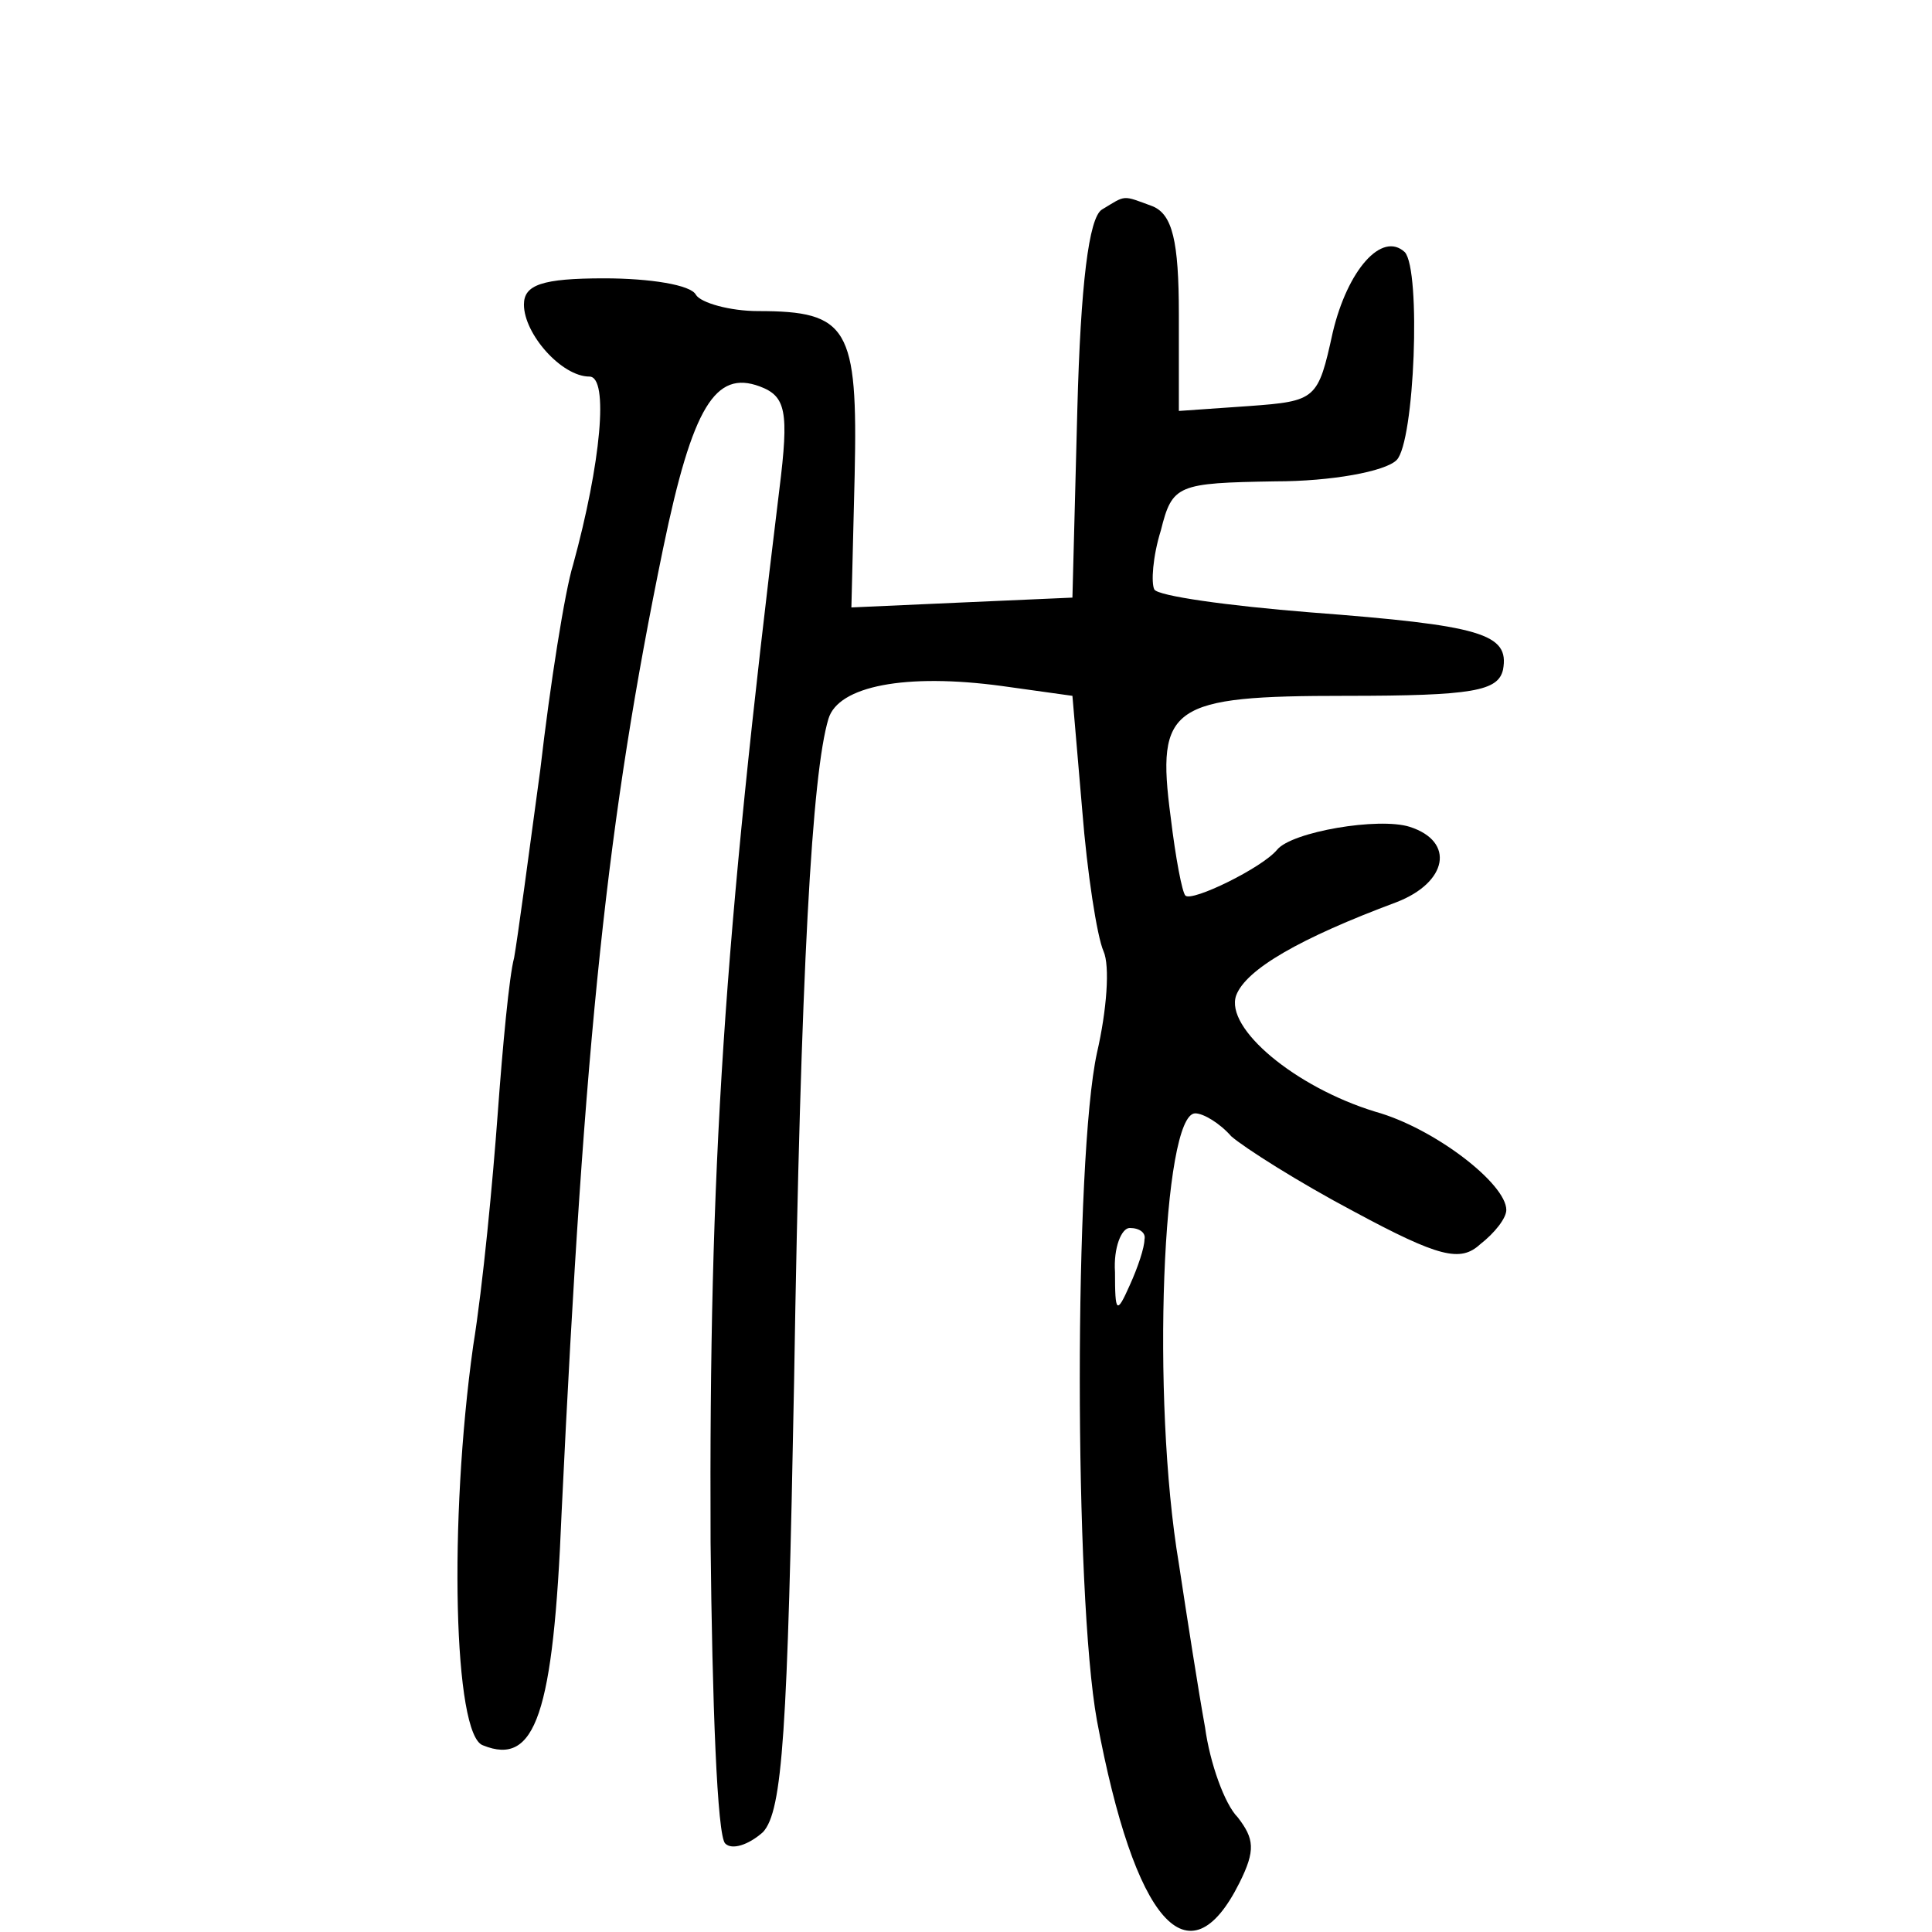
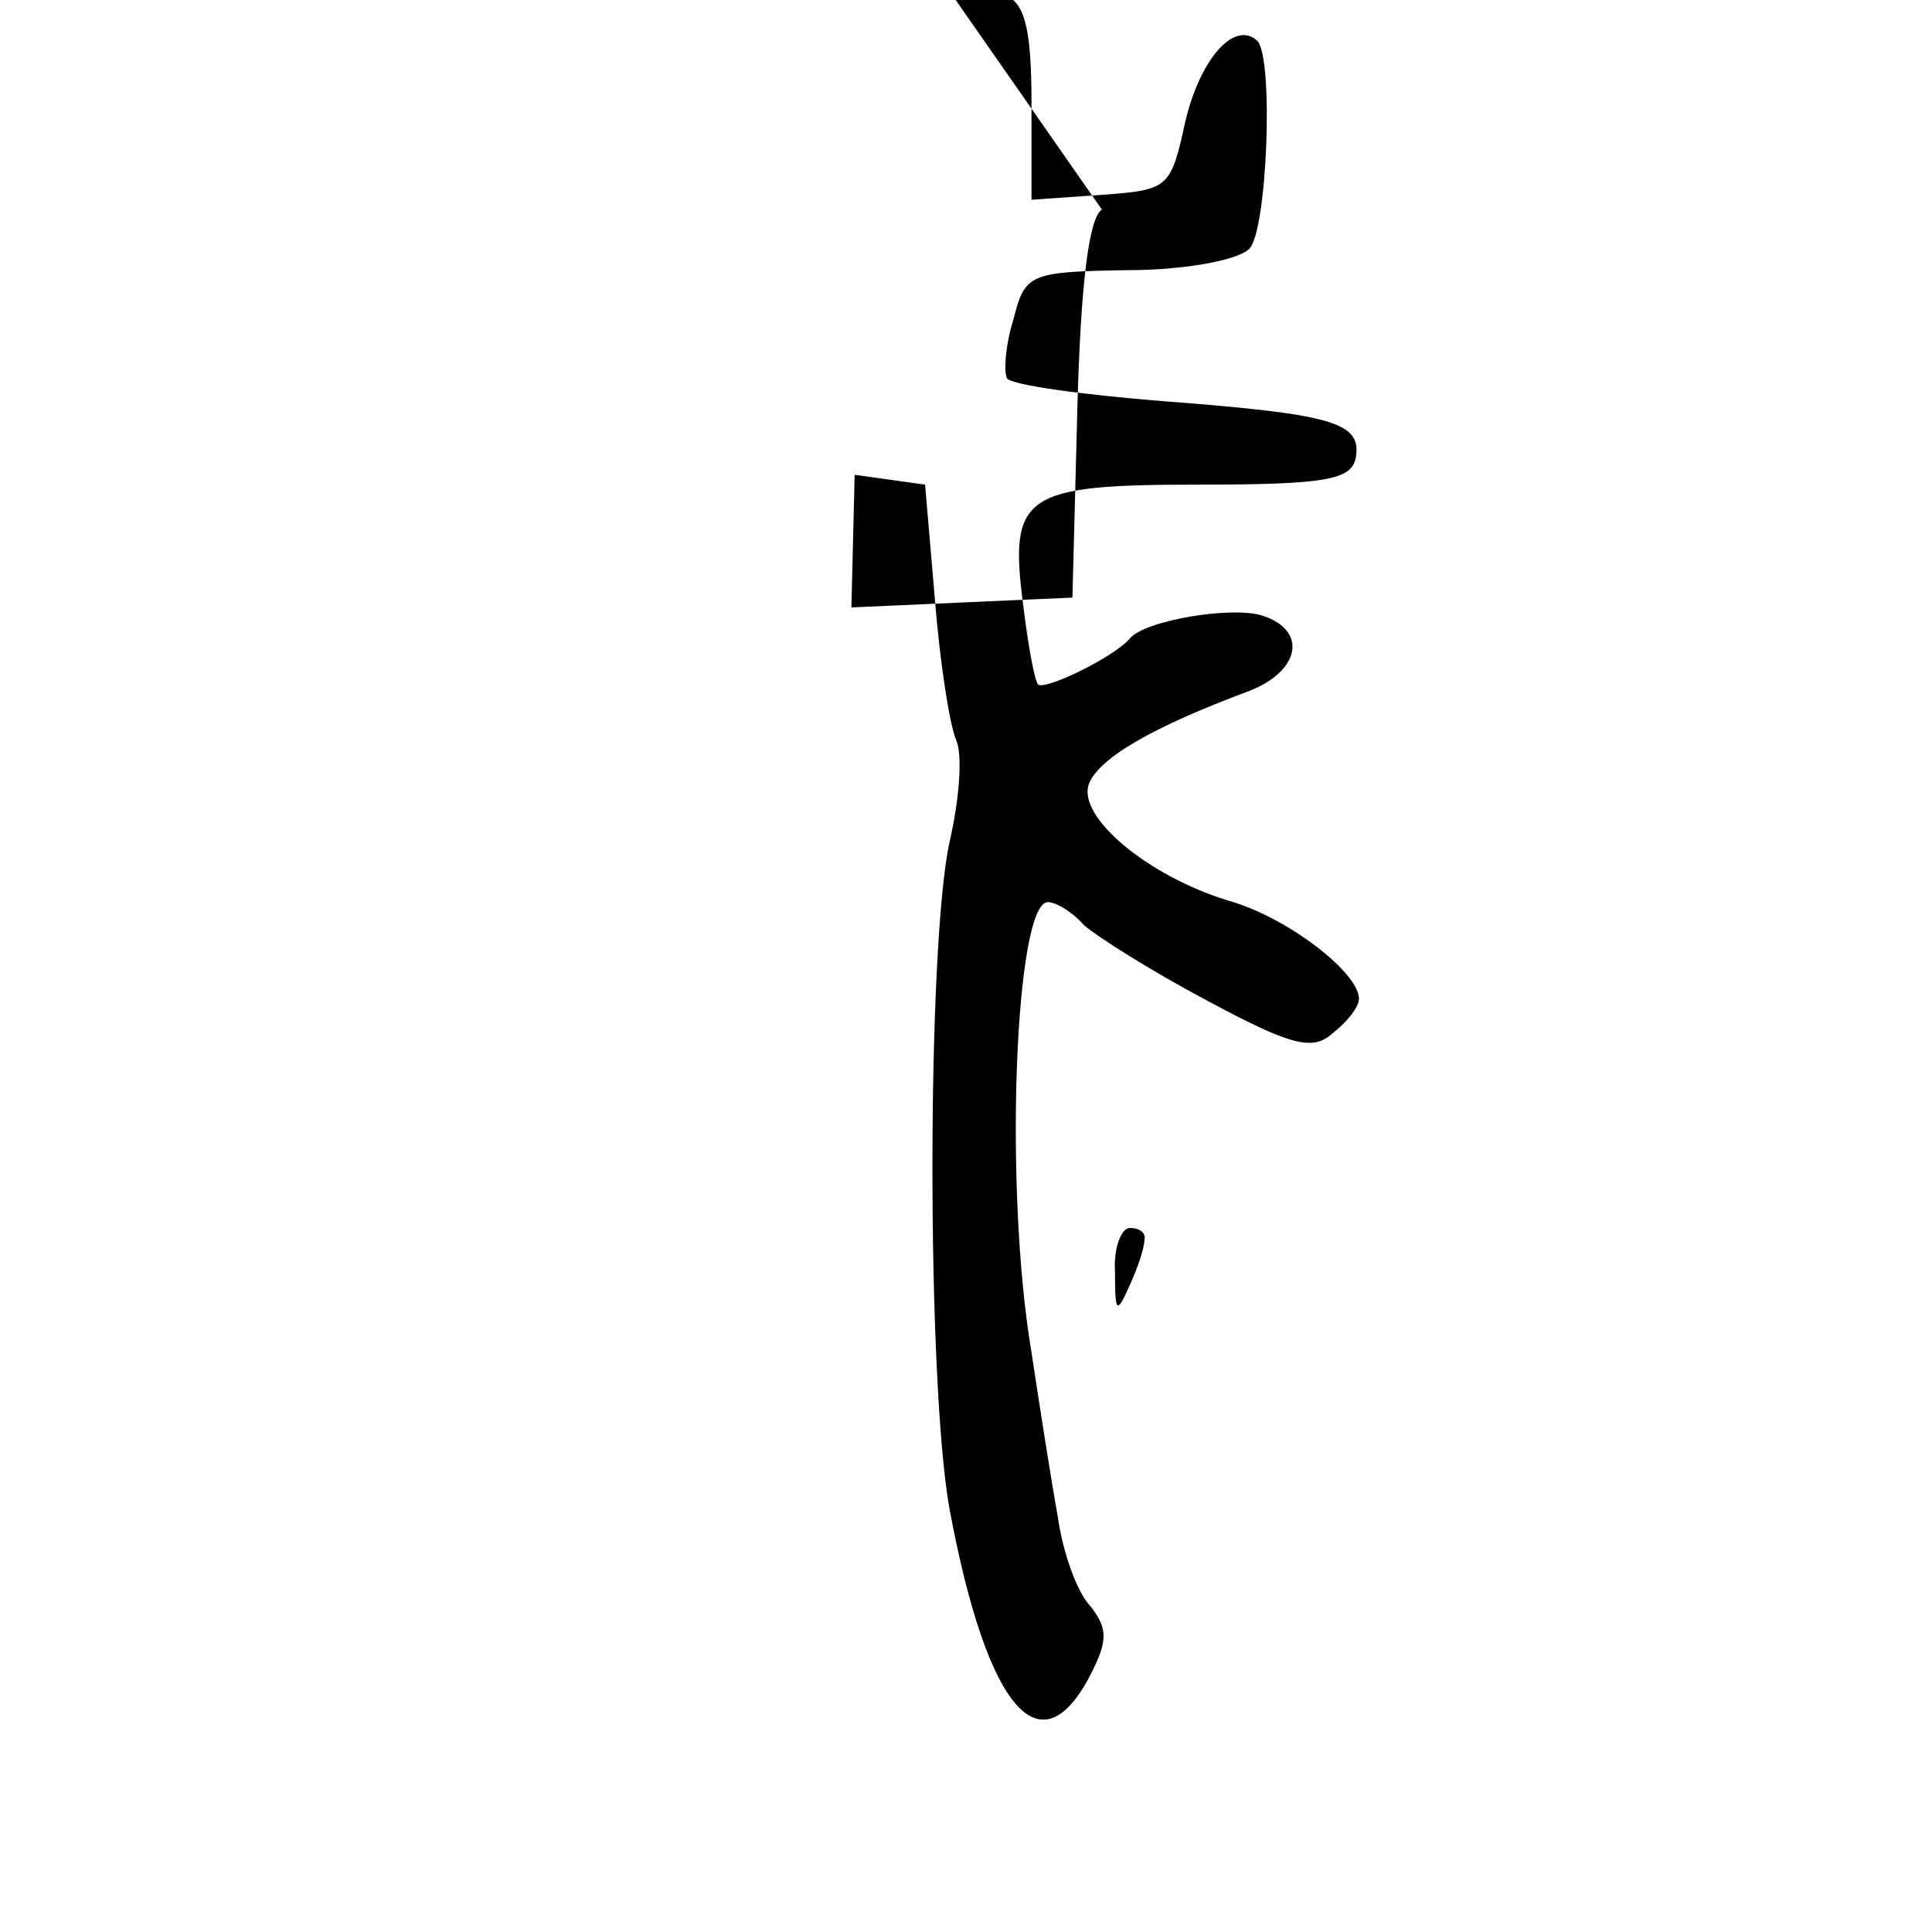
<svg xmlns="http://www.w3.org/2000/svg" version="1.0" width="118pt" height="118pt" viewBox="0 0 118 118" preserveAspectRatio="xMidYMid meet">
  <g transform="translate(0,118) scale(0.1,-0.1)" fill="#000000" stroke="none">
-     <path d="M673 1052 c-8 -5 -13 -46 -15 -122 l-3 -115 -68 -3 -67 -3 2 81 c2 90 -4 100 -59 100 -17 0 -35 5 -38 10 -3 6 -28 10 -56 10 -38 0 -49 -4 -49 -16 0 -18 23 -44 40 -44 12 0 7 -53 -10 -115 -5 -16 -14 -73 -20 -125 -7 -52 -14 -104 -16 -115 -3 -11 -7 -54 -10 -95 -3 -41 -9 -105 -15 -142 -15 -107 -12 -238 6 -244 32 -13 43 19 48 142 14 293 28 424 62 589 18 87 32 109 59 99 16 -6 18 -15 12 -63 -34 -278 -43 -412 -42 -643 1 -97 4 -180 9 -184 4 -4 14 -1 23 7 12 13 15 61 19 275 4 252 11 372 21 405 6 20 47 28 106 20 l43 -6 6 -70 c3 -38 9 -77 13 -86 4 -9 2 -36 -4 -62 -14 -64 -14 -331 0 -408 23 -123 56 -161 87 -99 10 20 9 27 -1 40 -8 8 -17 33 -20 55 -4 22 -11 67 -16 100 -17 101 -10 275 10 275 5 0 15 -6 22 -14 8 -7 41 -28 75 -46 52 -28 65 -31 77 -20 9 7 16 16 16 21 0 16 -44 50 -80 60 -49 15 -92 51 -85 71 6 16 39 35 98 57 31 12 36 37 8 46 -19 6 -72 -3 -81 -14 -9 -11 -52 -32 -56 -28 -2 2 -6 23 -9 48 -9 68 0 74 107 74 78 0 93 3 96 16 4 22 -13 27 -118 35 -50 4 -93 10 -95 14 -2 4 -1 20 4 36 7 28 10 29 70 30 34 0 67 6 74 13 11 11 15 116 5 127 -14 13 -35 -11 -44 -49 -9 -41 -10 -42 -51 -45 l-43 -3 0 59 c0 45 -4 61 -16 66 -19 7 -16 7 -31 -2z m26 -629 c0 -5 -4 -17 -9 -28 -8 -18 -9 -17 -9 8 -1 15 4 27 9 27 6 0 10 -3 9 -7z" />
+     <path d="M673 1052 c-8 -5 -13 -46 -15 -122 l-3 -115 -68 -3 -67 -3 2 81 l43 -6 6 -70 c3 -38 9 -77 13 -86 4 -9 2 -36 -4 -62 -14 -64 -14 -331 0 -408 23 -123 56 -161 87 -99 10 20 9 27 -1 40 -8 8 -17 33 -20 55 -4 22 -11 67 -16 100 -17 101 -10 275 10 275 5 0 15 -6 22 -14 8 -7 41 -28 75 -46 52 -28 65 -31 77 -20 9 7 16 16 16 21 0 16 -44 50 -80 60 -49 15 -92 51 -85 71 6 16 39 35 98 57 31 12 36 37 8 46 -19 6 -72 -3 -81 -14 -9 -11 -52 -32 -56 -28 -2 2 -6 23 -9 48 -9 68 0 74 107 74 78 0 93 3 96 16 4 22 -13 27 -118 35 -50 4 -93 10 -95 14 -2 4 -1 20 4 36 7 28 10 29 70 30 34 0 67 6 74 13 11 11 15 116 5 127 -14 13 -35 -11 -44 -49 -9 -41 -10 -42 -51 -45 l-43 -3 0 59 c0 45 -4 61 -16 66 -19 7 -16 7 -31 -2z m26 -629 c0 -5 -4 -17 -9 -28 -8 -18 -9 -17 -9 8 -1 15 4 27 9 27 6 0 10 -3 9 -7z" />
  </g>
</svg>